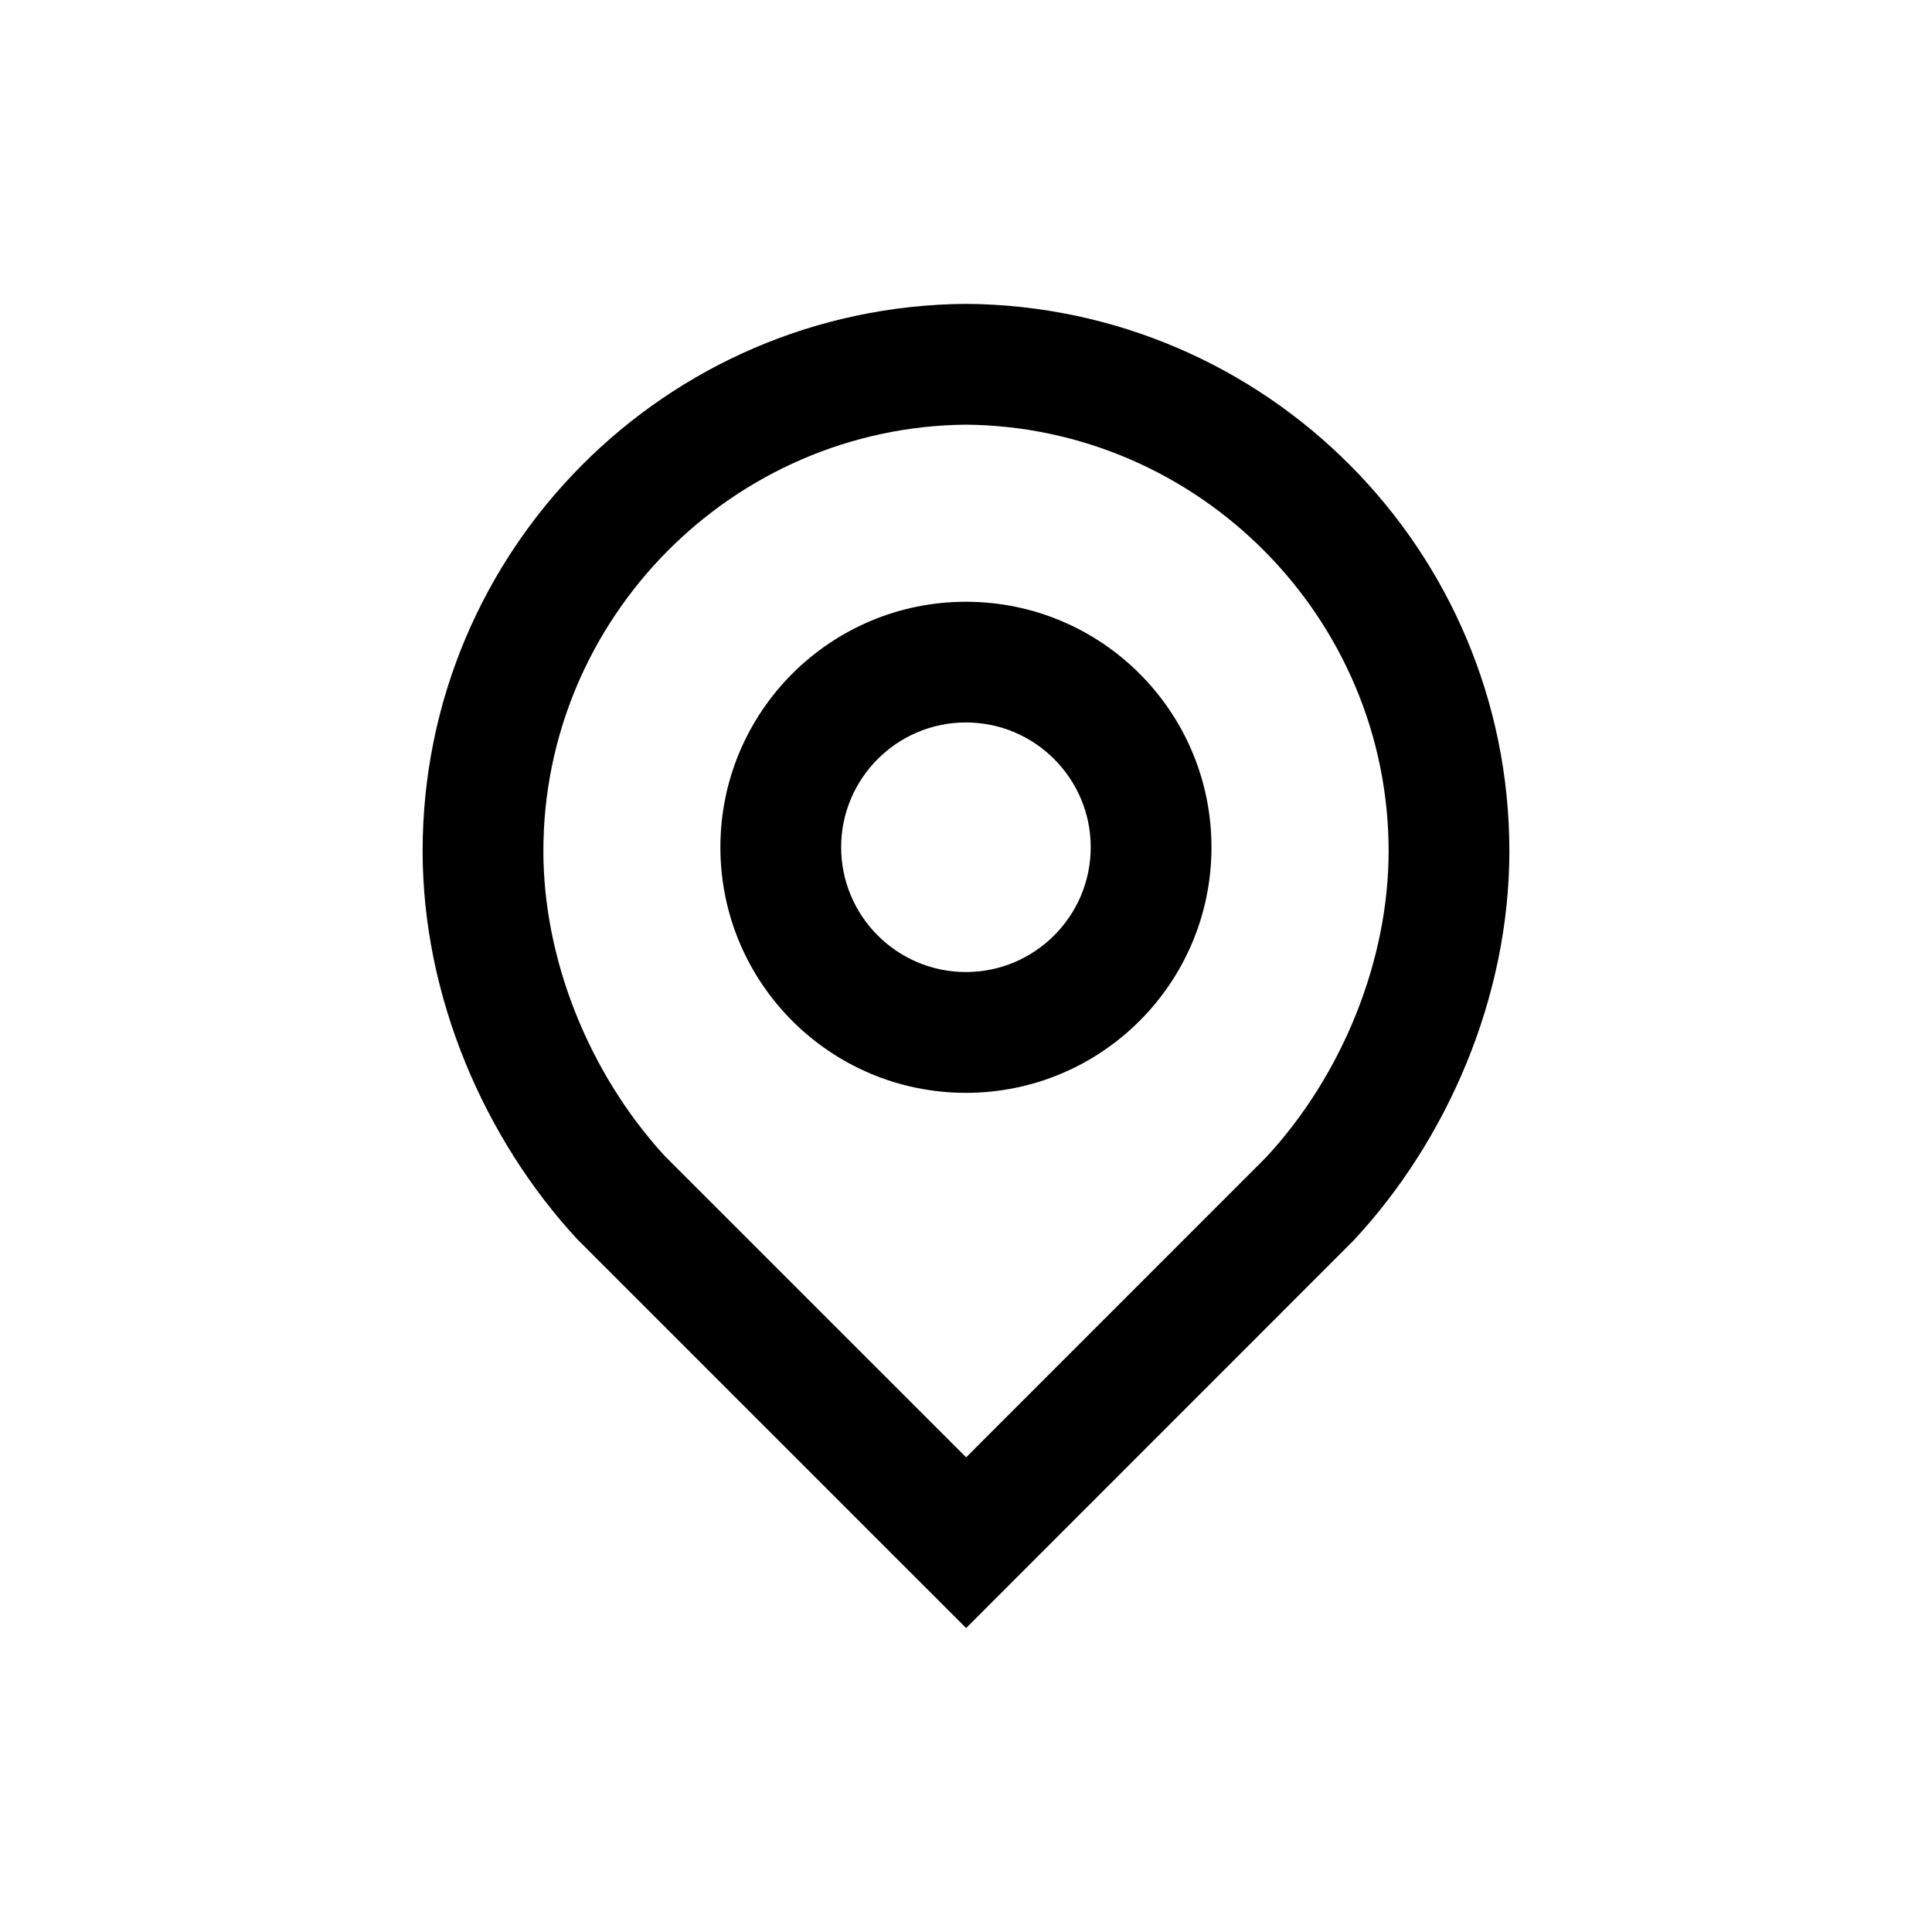
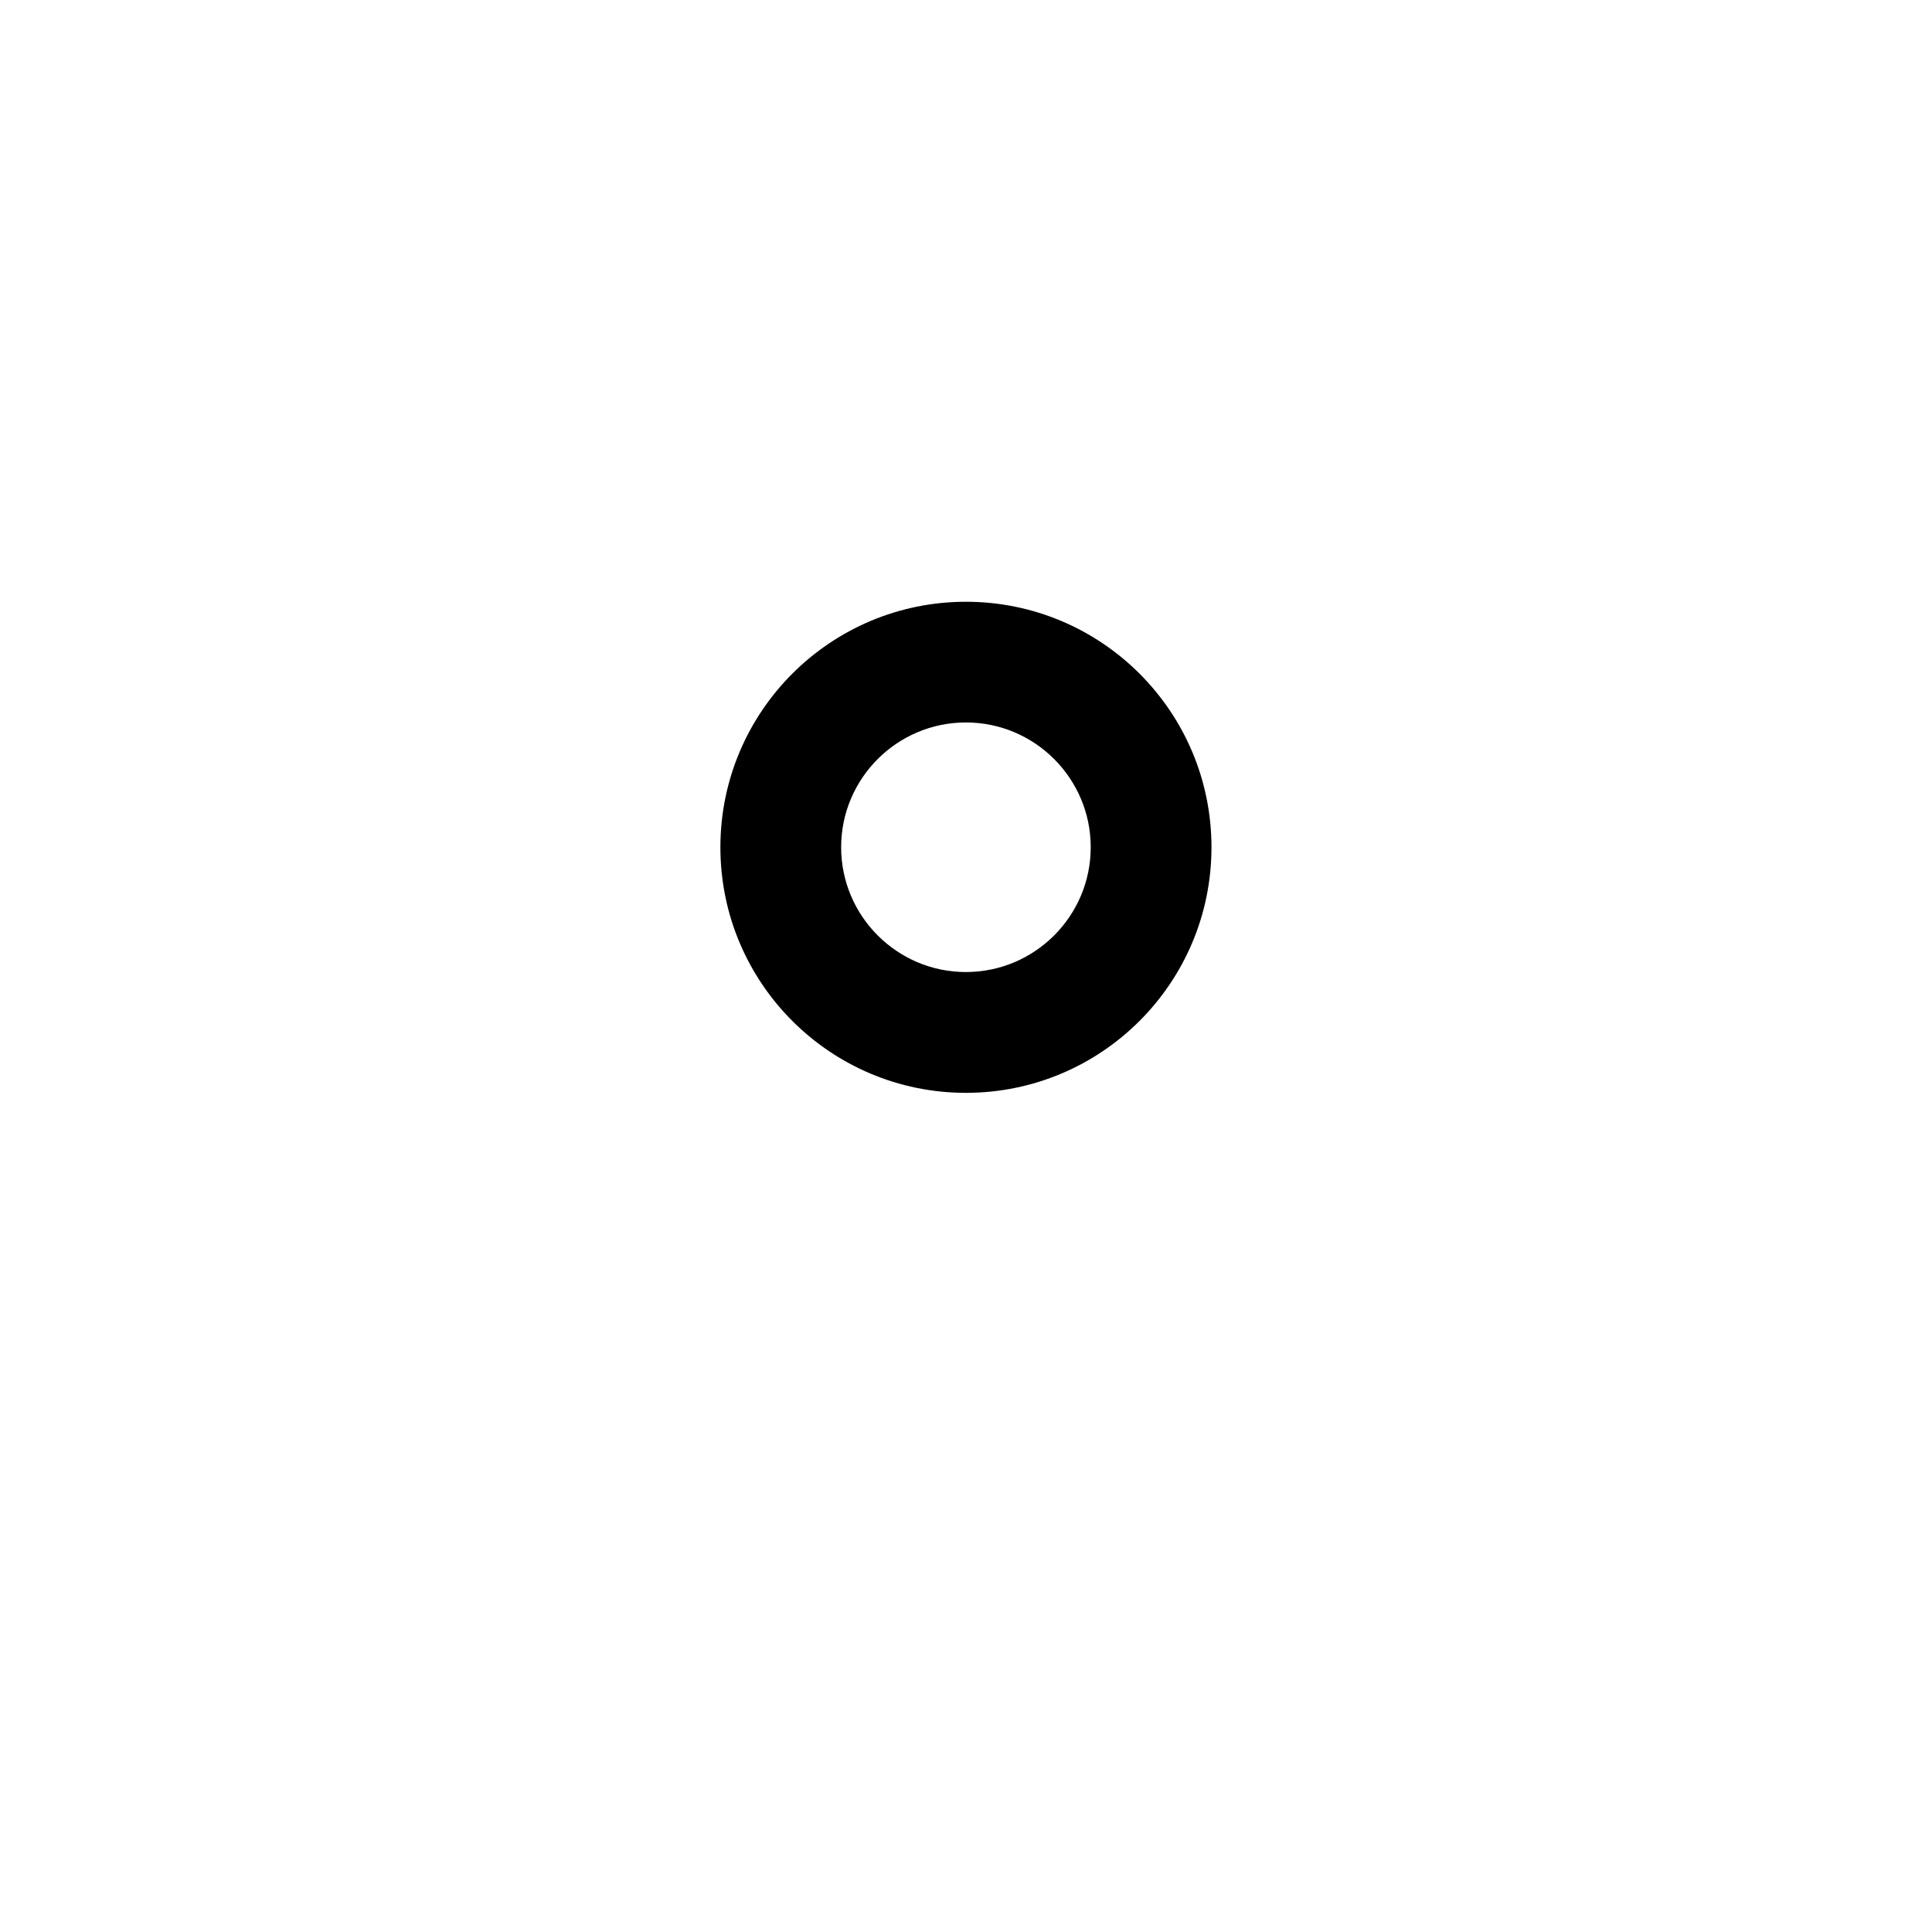
<svg xmlns="http://www.w3.org/2000/svg" width="72" height="72" viewBox="0 0 72 72" fill="none">
-   <path d="M36 11.324C24.799 11.408 15.75 20.502 15.75 31.716C15.75 37.181 18.081 42.469 21.508 46.177L36.005 60.673L50.447 46.226C53.901 42.518 56.25 37.211 56.25 31.716C56.248 20.504 47.198 11.408 36 11.324ZM47.205 43.108L36.005 54.31L24.757 43.063C21.933 39.974 20.25 35.739 20.25 31.716C20.25 23.029 27.313 15.908 36 15.826C44.685 15.908 51.748 23.031 51.75 31.716C51.75 35.768 50.051 40.021 47.205 43.108Z" fill="black" />
  <path d="M35.997 22.426C30.944 22.426 26.847 26.523 26.847 31.576C26.847 36.63 30.944 40.727 35.997 40.727C41.051 40.727 45.148 36.63 45.148 31.576C45.148 26.521 41.051 22.426 35.997 22.426ZM35.997 36.225C33.432 36.225 31.347 34.139 31.347 31.574C31.347 29.009 33.432 26.924 35.997 26.924C38.562 26.924 40.648 29.009 40.648 31.574C40.648 34.139 38.562 36.225 35.997 36.225Z" fill="black" />
</svg>